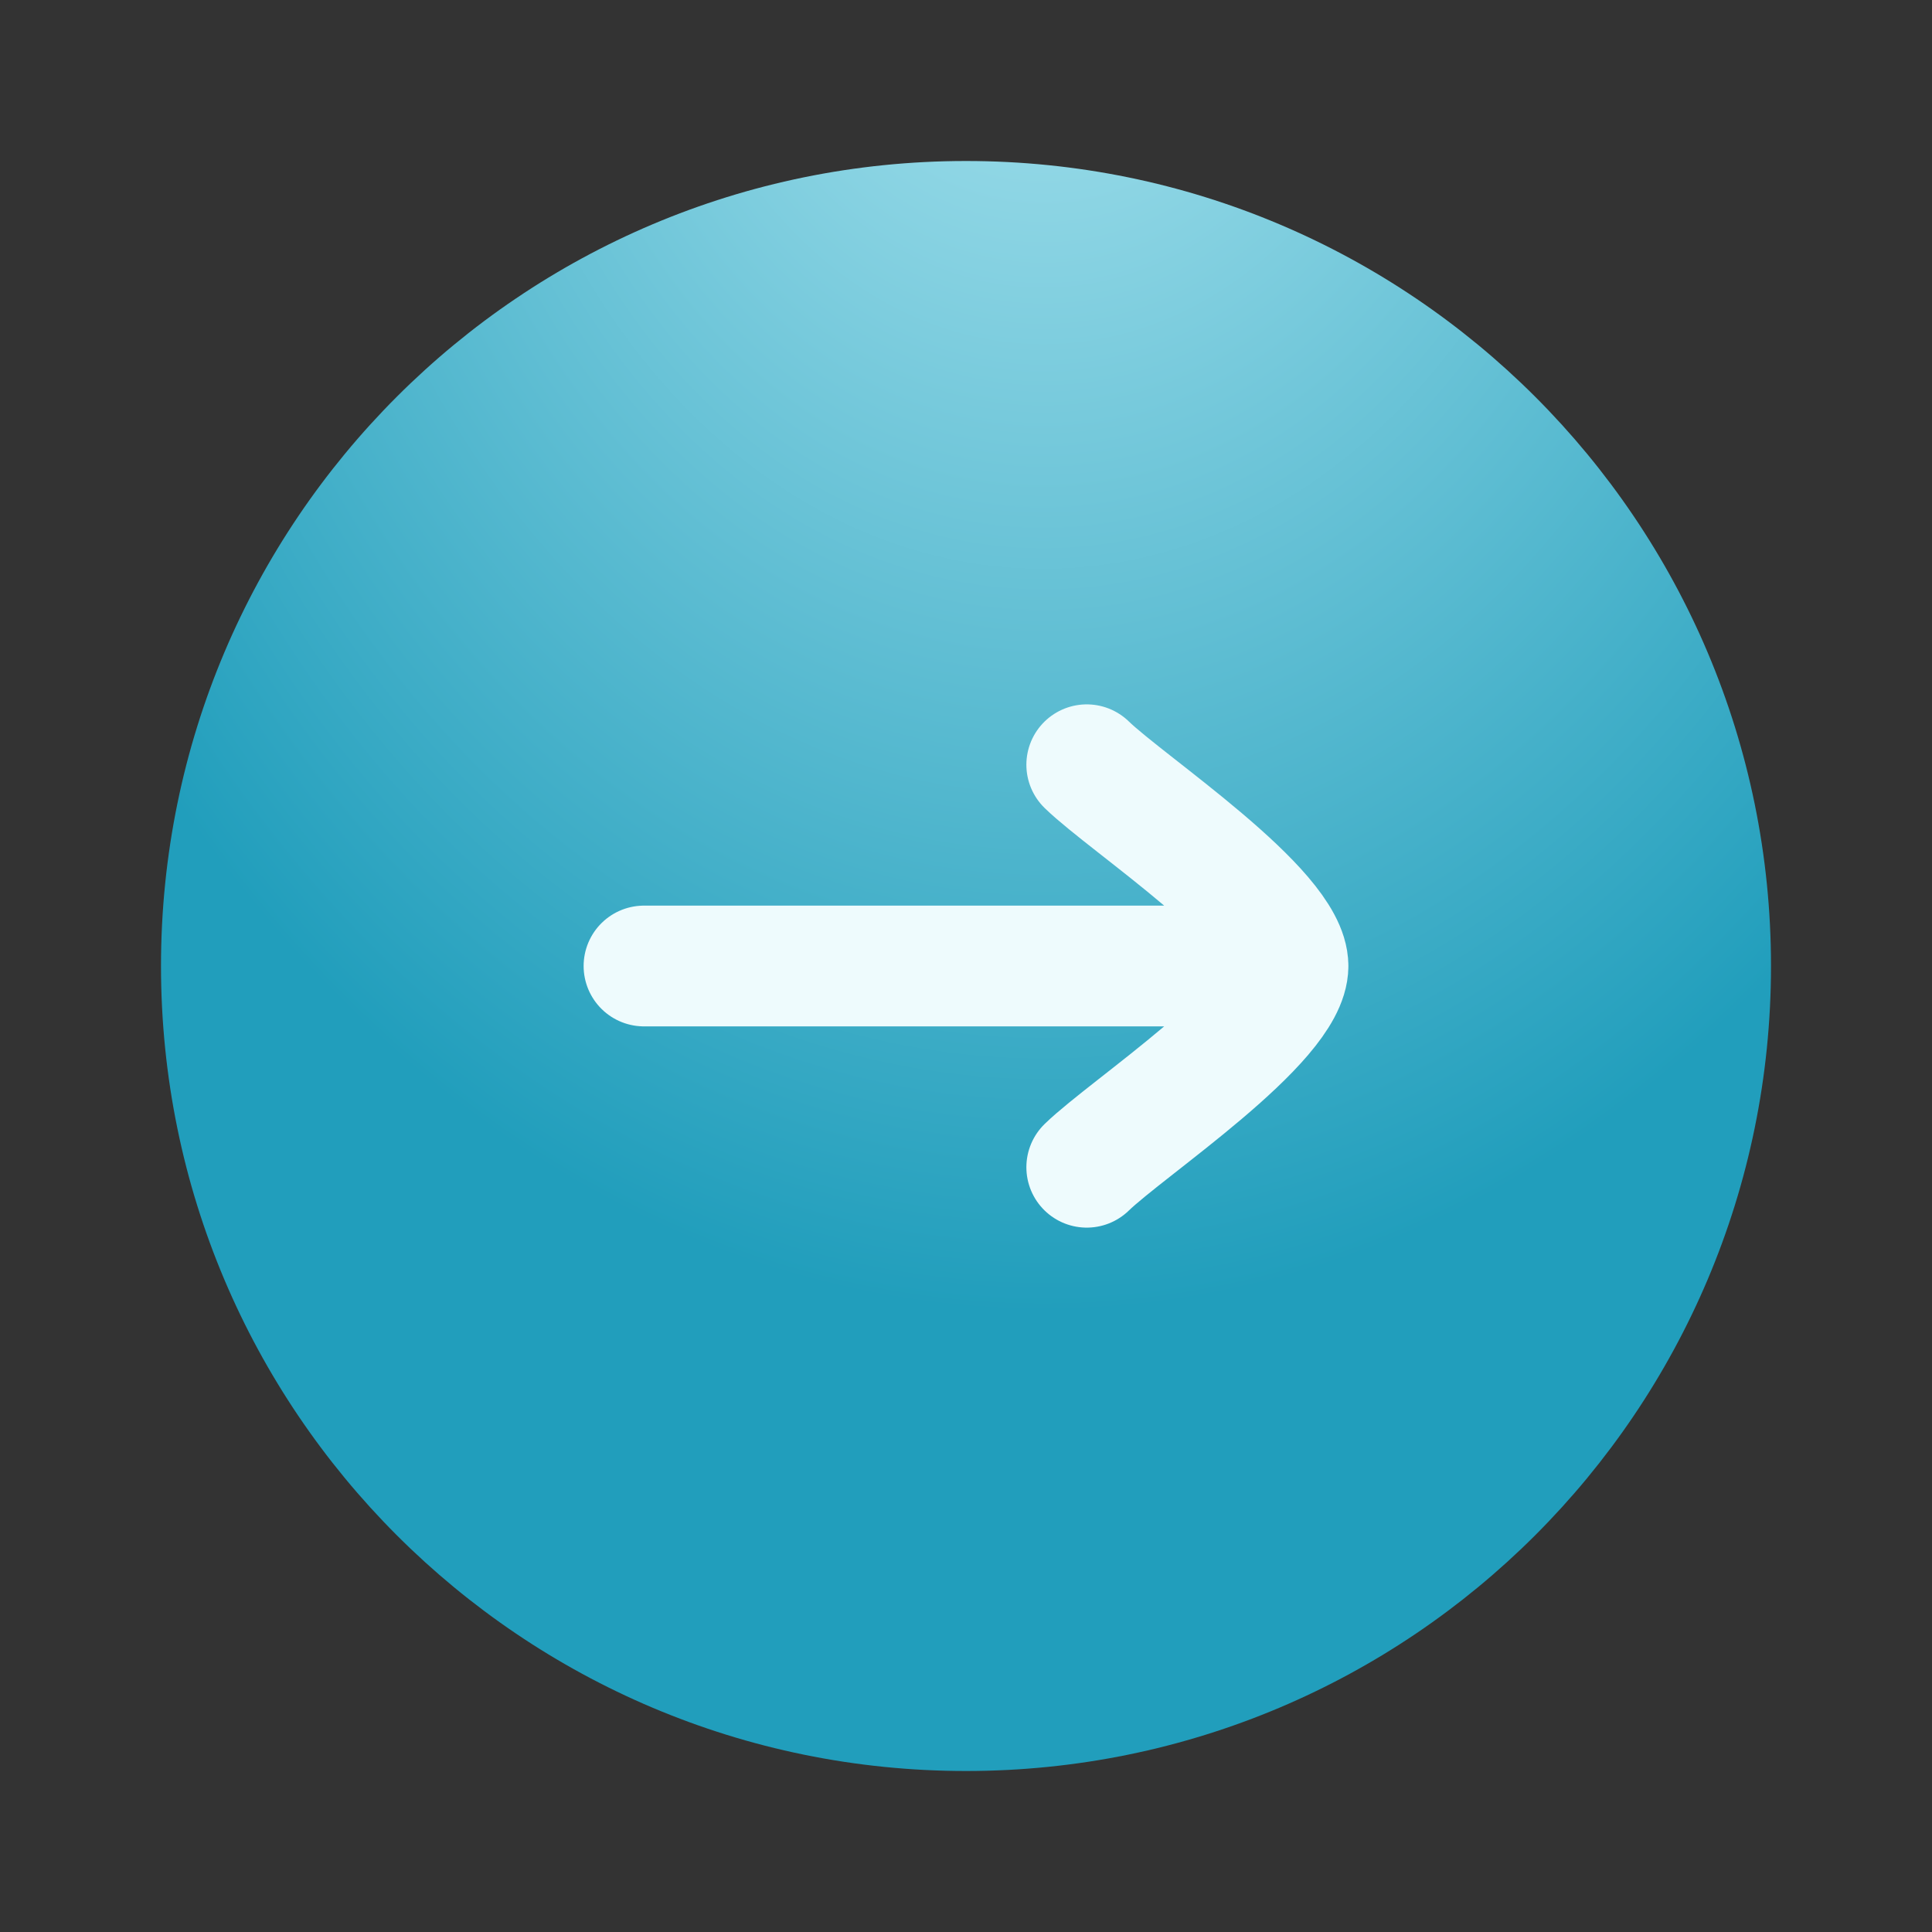
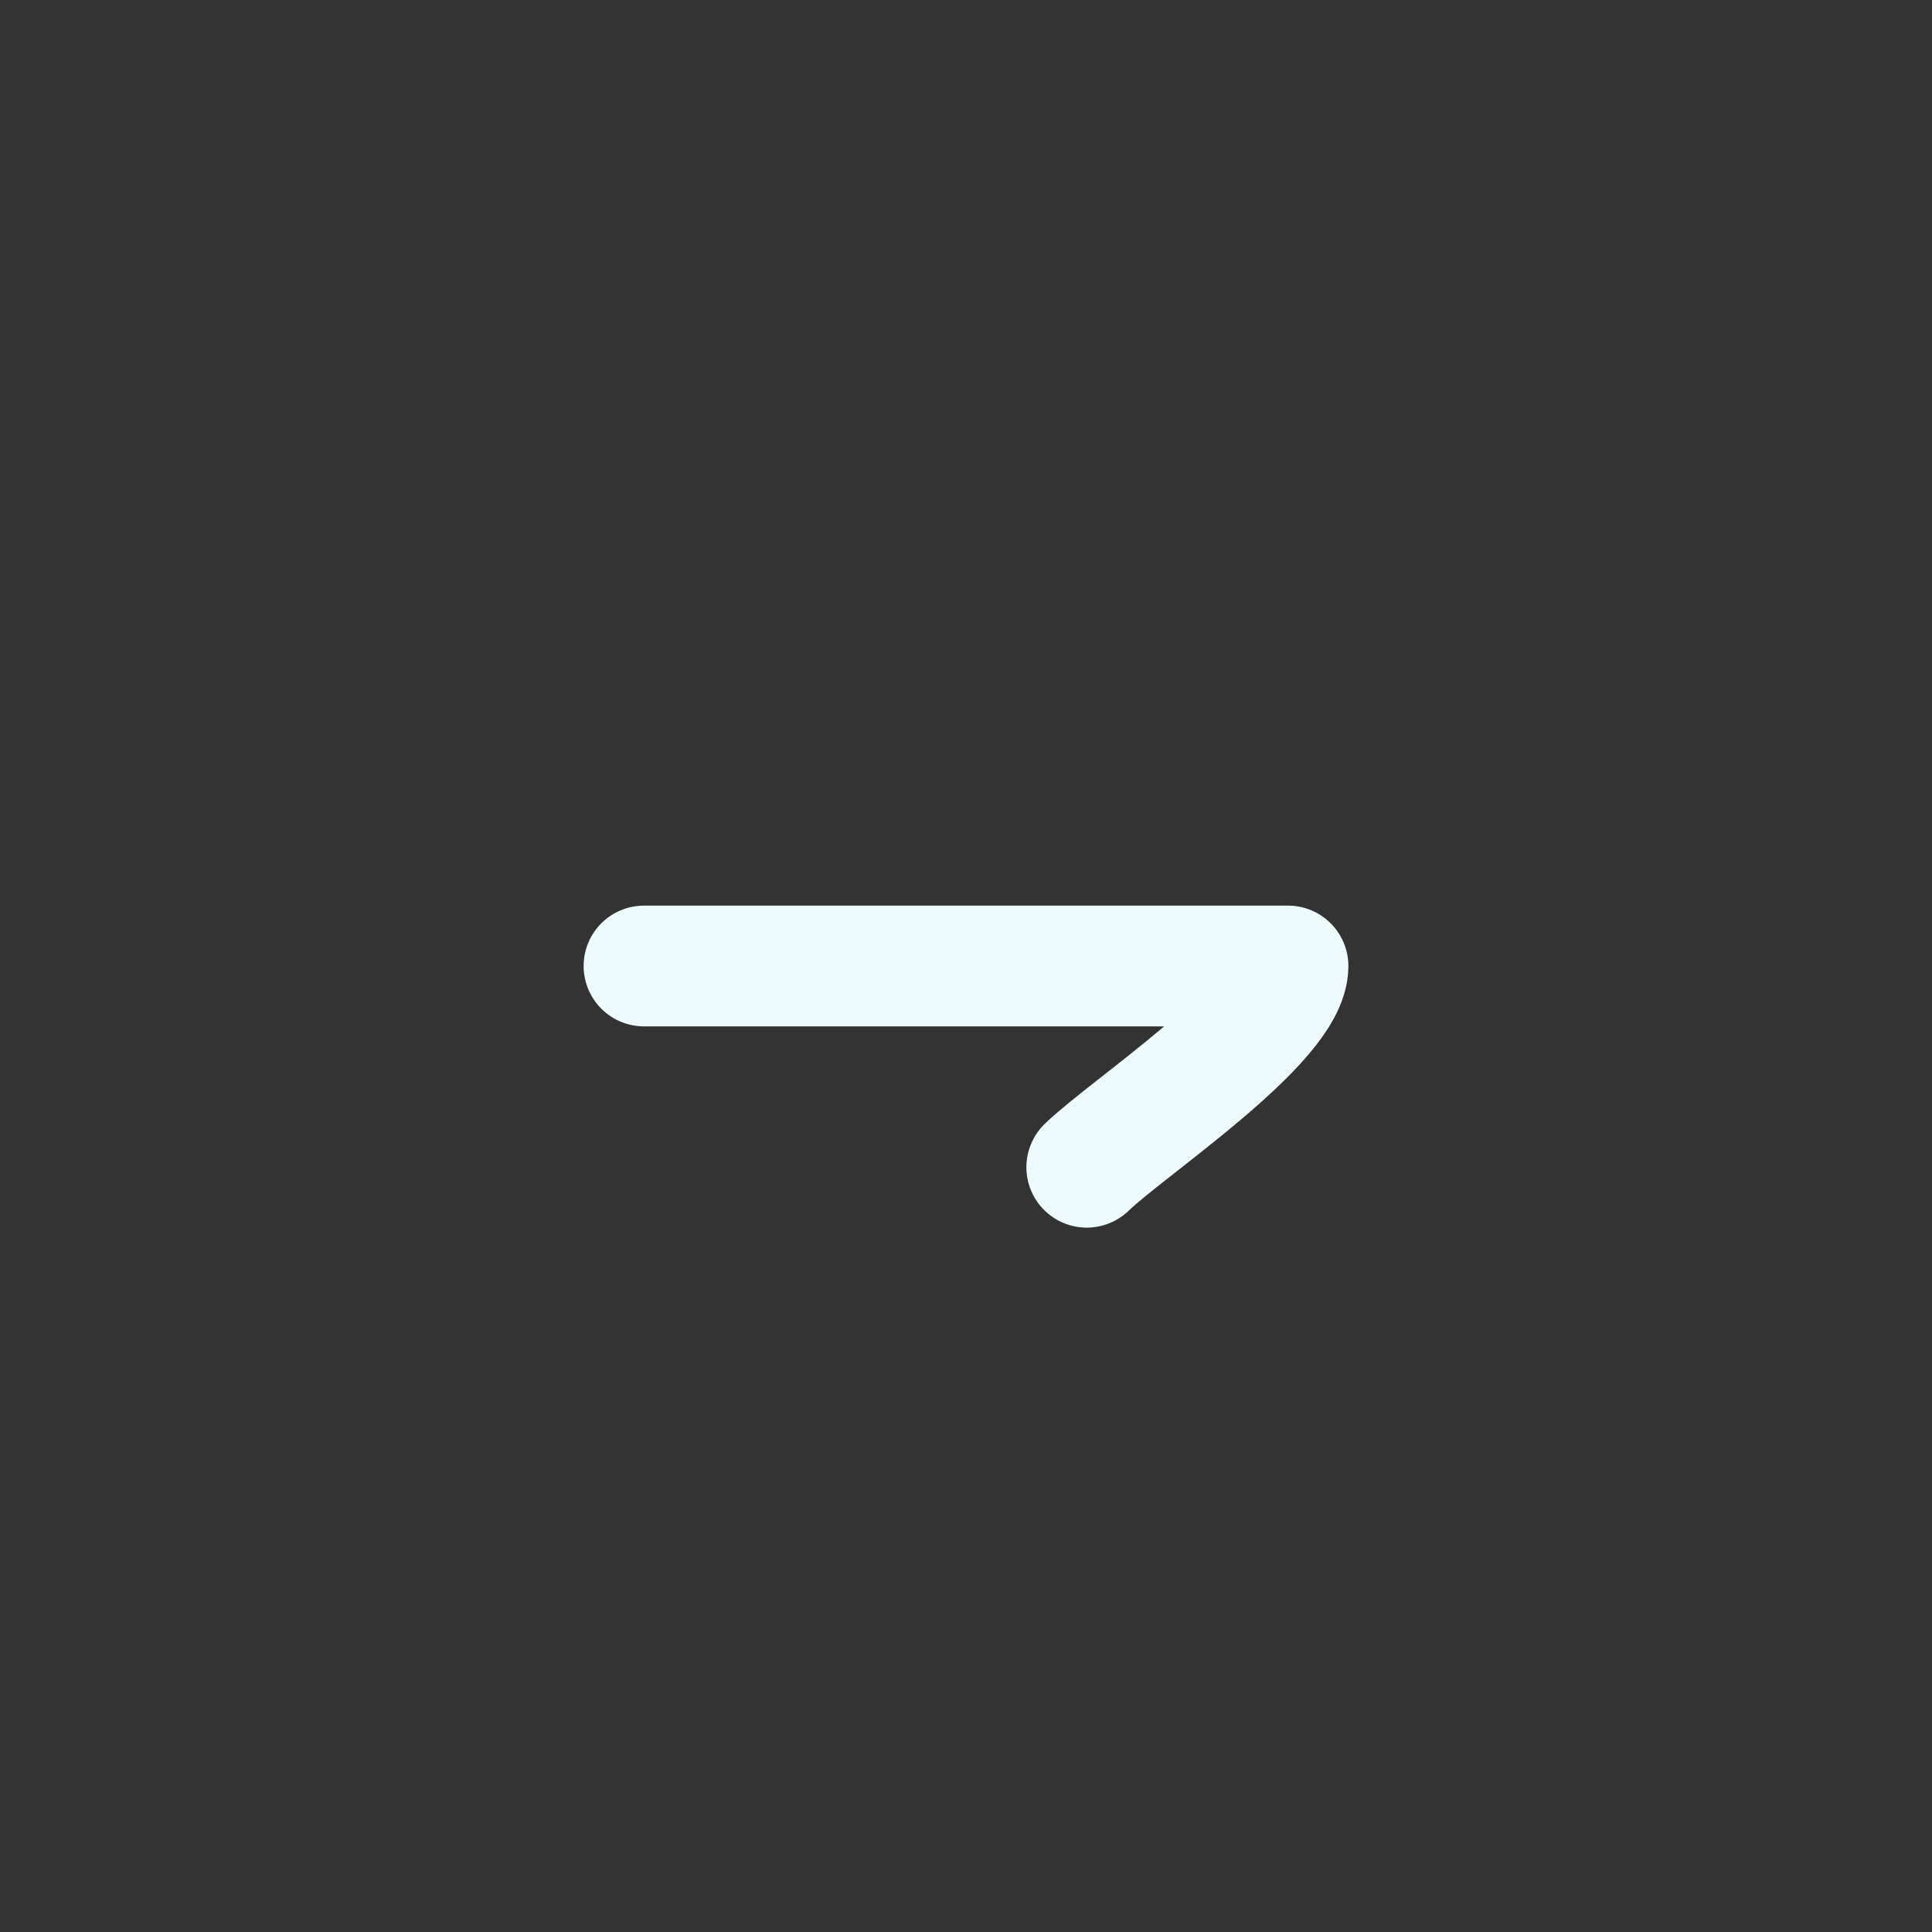
<svg xmlns="http://www.w3.org/2000/svg" width="24" height="24" viewBox="0 0 24 24" fill="none">
  <rect x="0" y="0" width="24" height="24" fill="#333333" stroke="none" />
-   <path d="M12 22C17.523 22 22 17.523 22 12C22 6.477 17.523 2 12 2C6.477 2 2 6.477 2 12C2 17.523 6.477 22 12 22Z" fill="url(#paint0_radial_728_4552)" />
-   <path d="M16 12H8M16 12C16 12.7 14.006 14.008 13.5 14.5M16 12C16 11.3 14.006 9.992 13.5 9.5" stroke="#EEFBFD" stroke-width="1.5" stroke-linecap="round" stroke-linejoin="round" />
+   <path d="M16 12H8M16 12C16 12.7 14.006 14.008 13.5 14.5M16 12" stroke="#EEFBFD" stroke-width="1.5" stroke-linecap="round" stroke-linejoin="round" />
  <defs>
    <radialGradient id="paint0_radial_728_4552" cx="0" cy="0" r="1" gradientUnits="userSpaceOnUse" gradientTransform="translate(12.892 -2.078) rotate(89.744) scale(18.357 14.246)">
      <stop stop-color="#B0E7F1" />
      <stop offset="1" stop-color="#219EBC" />
    </radialGradient>
  </defs>
</svg>